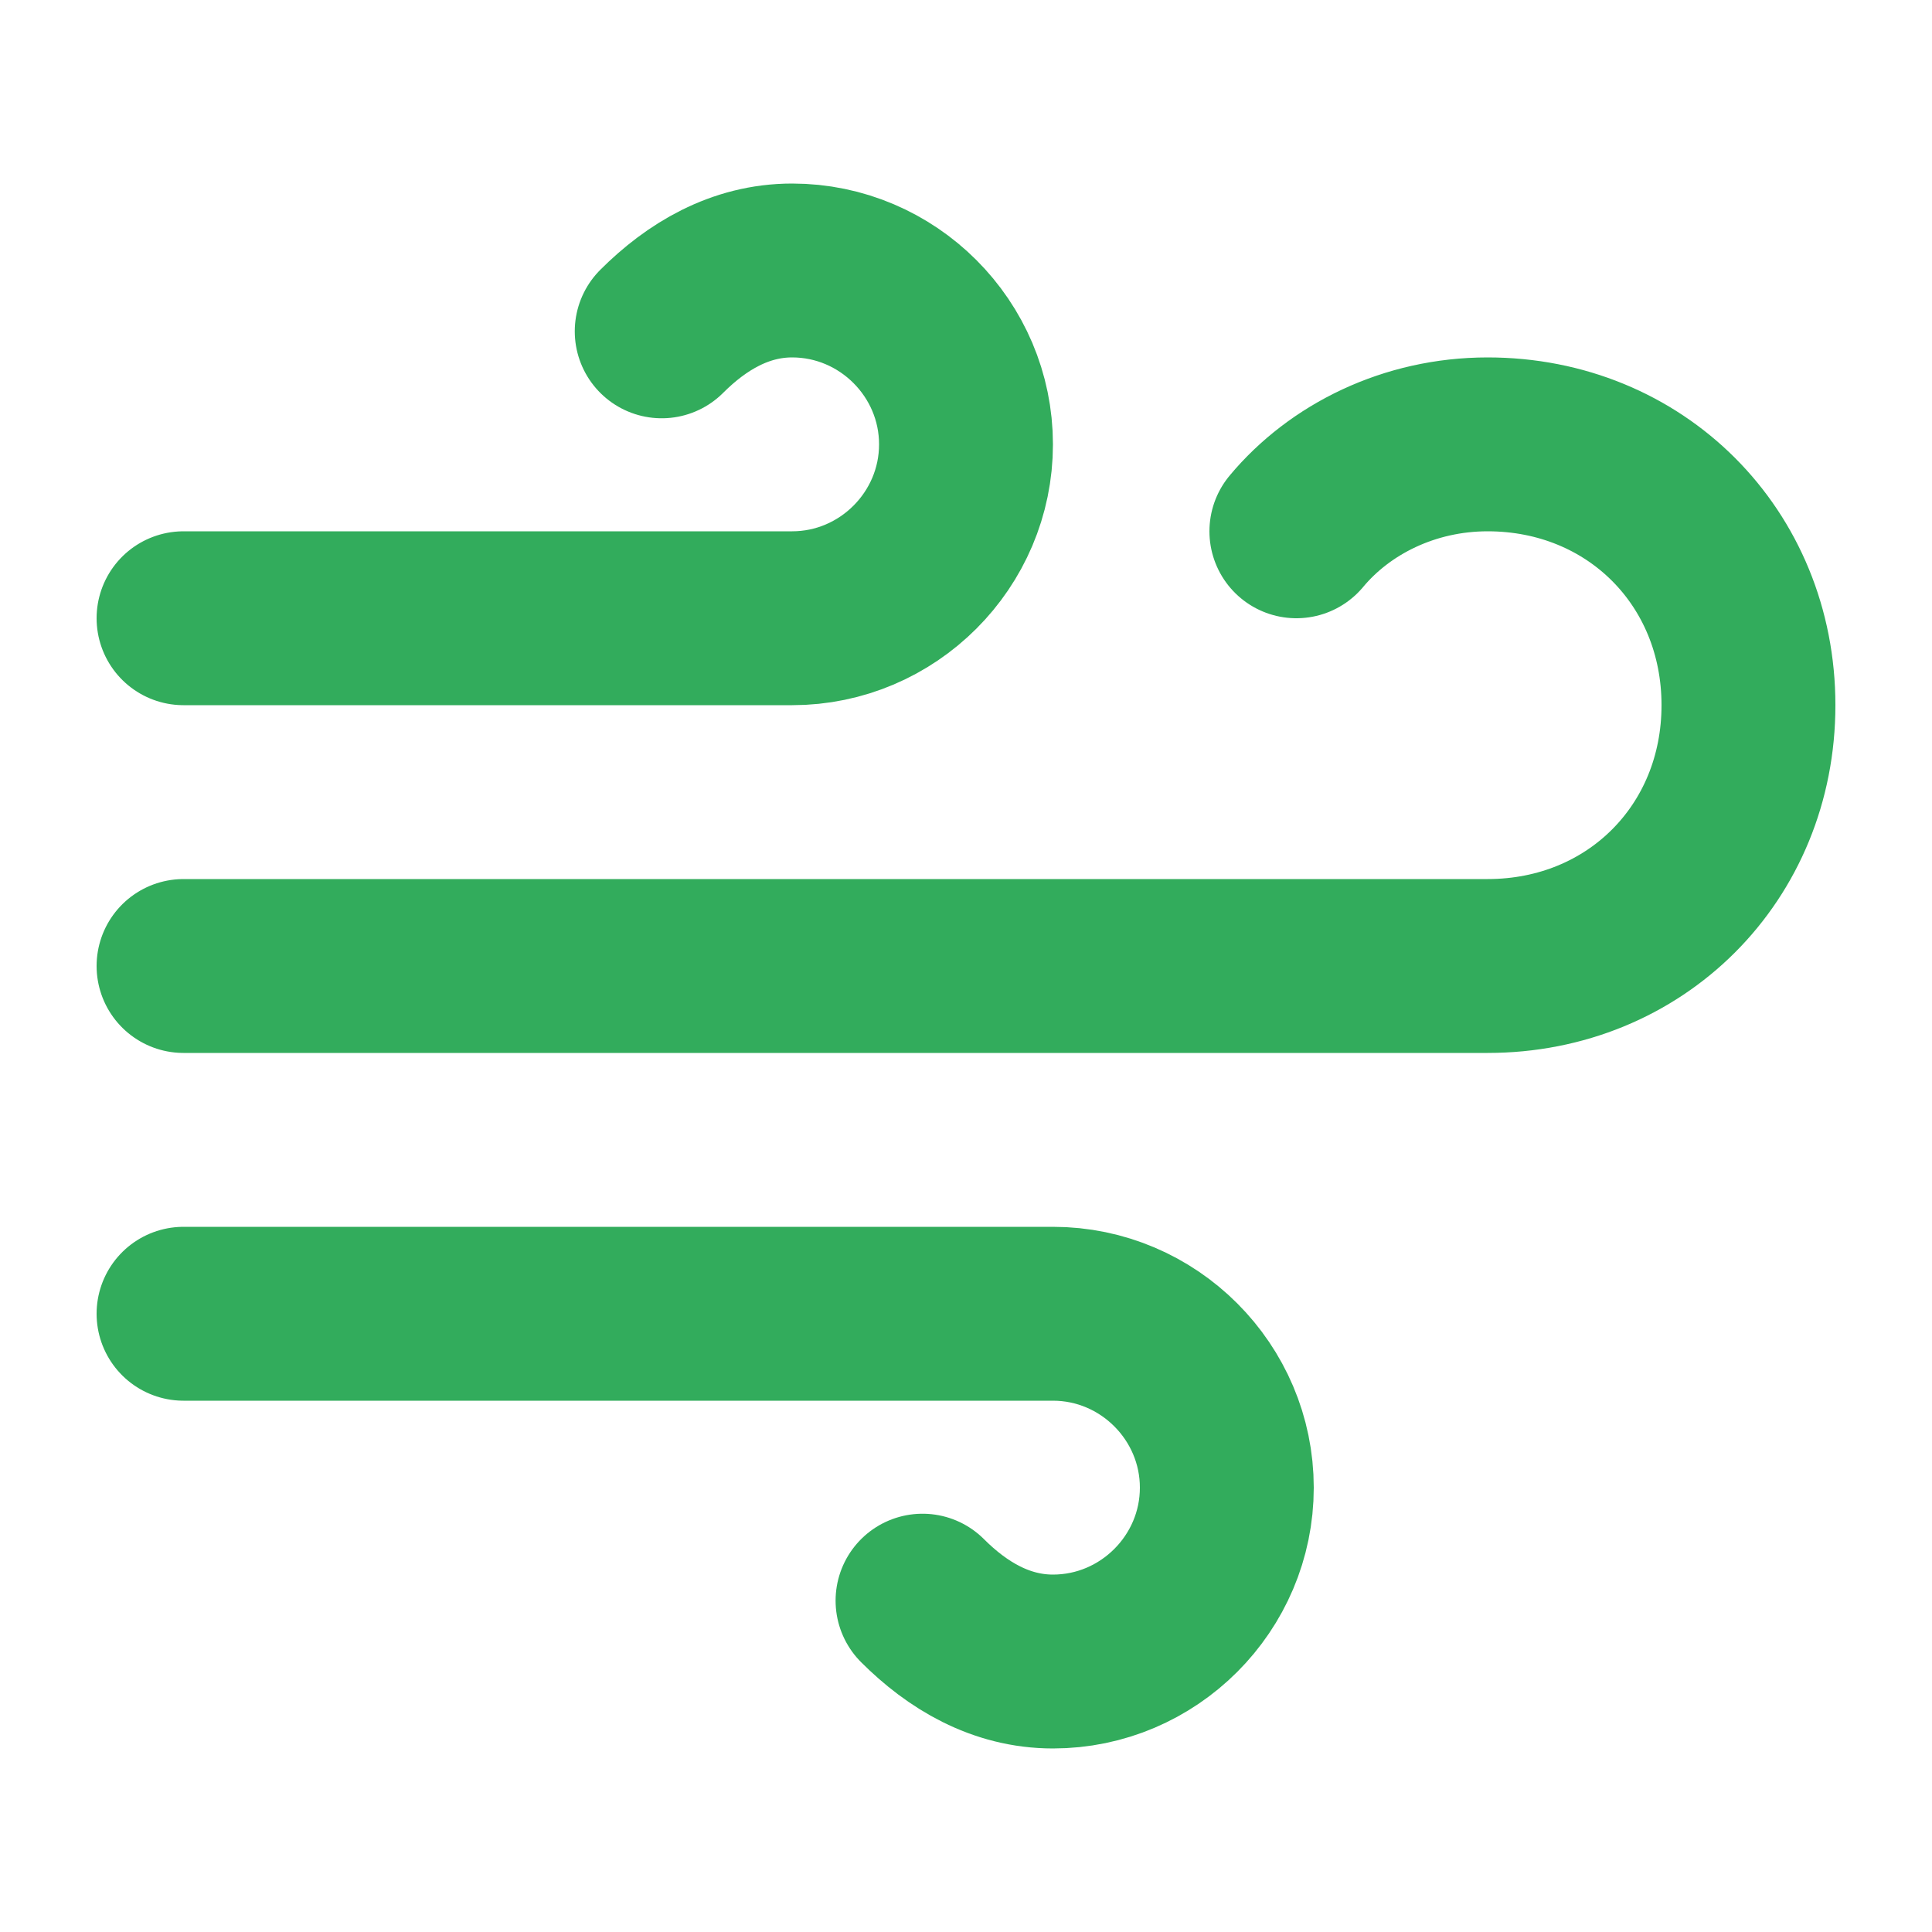
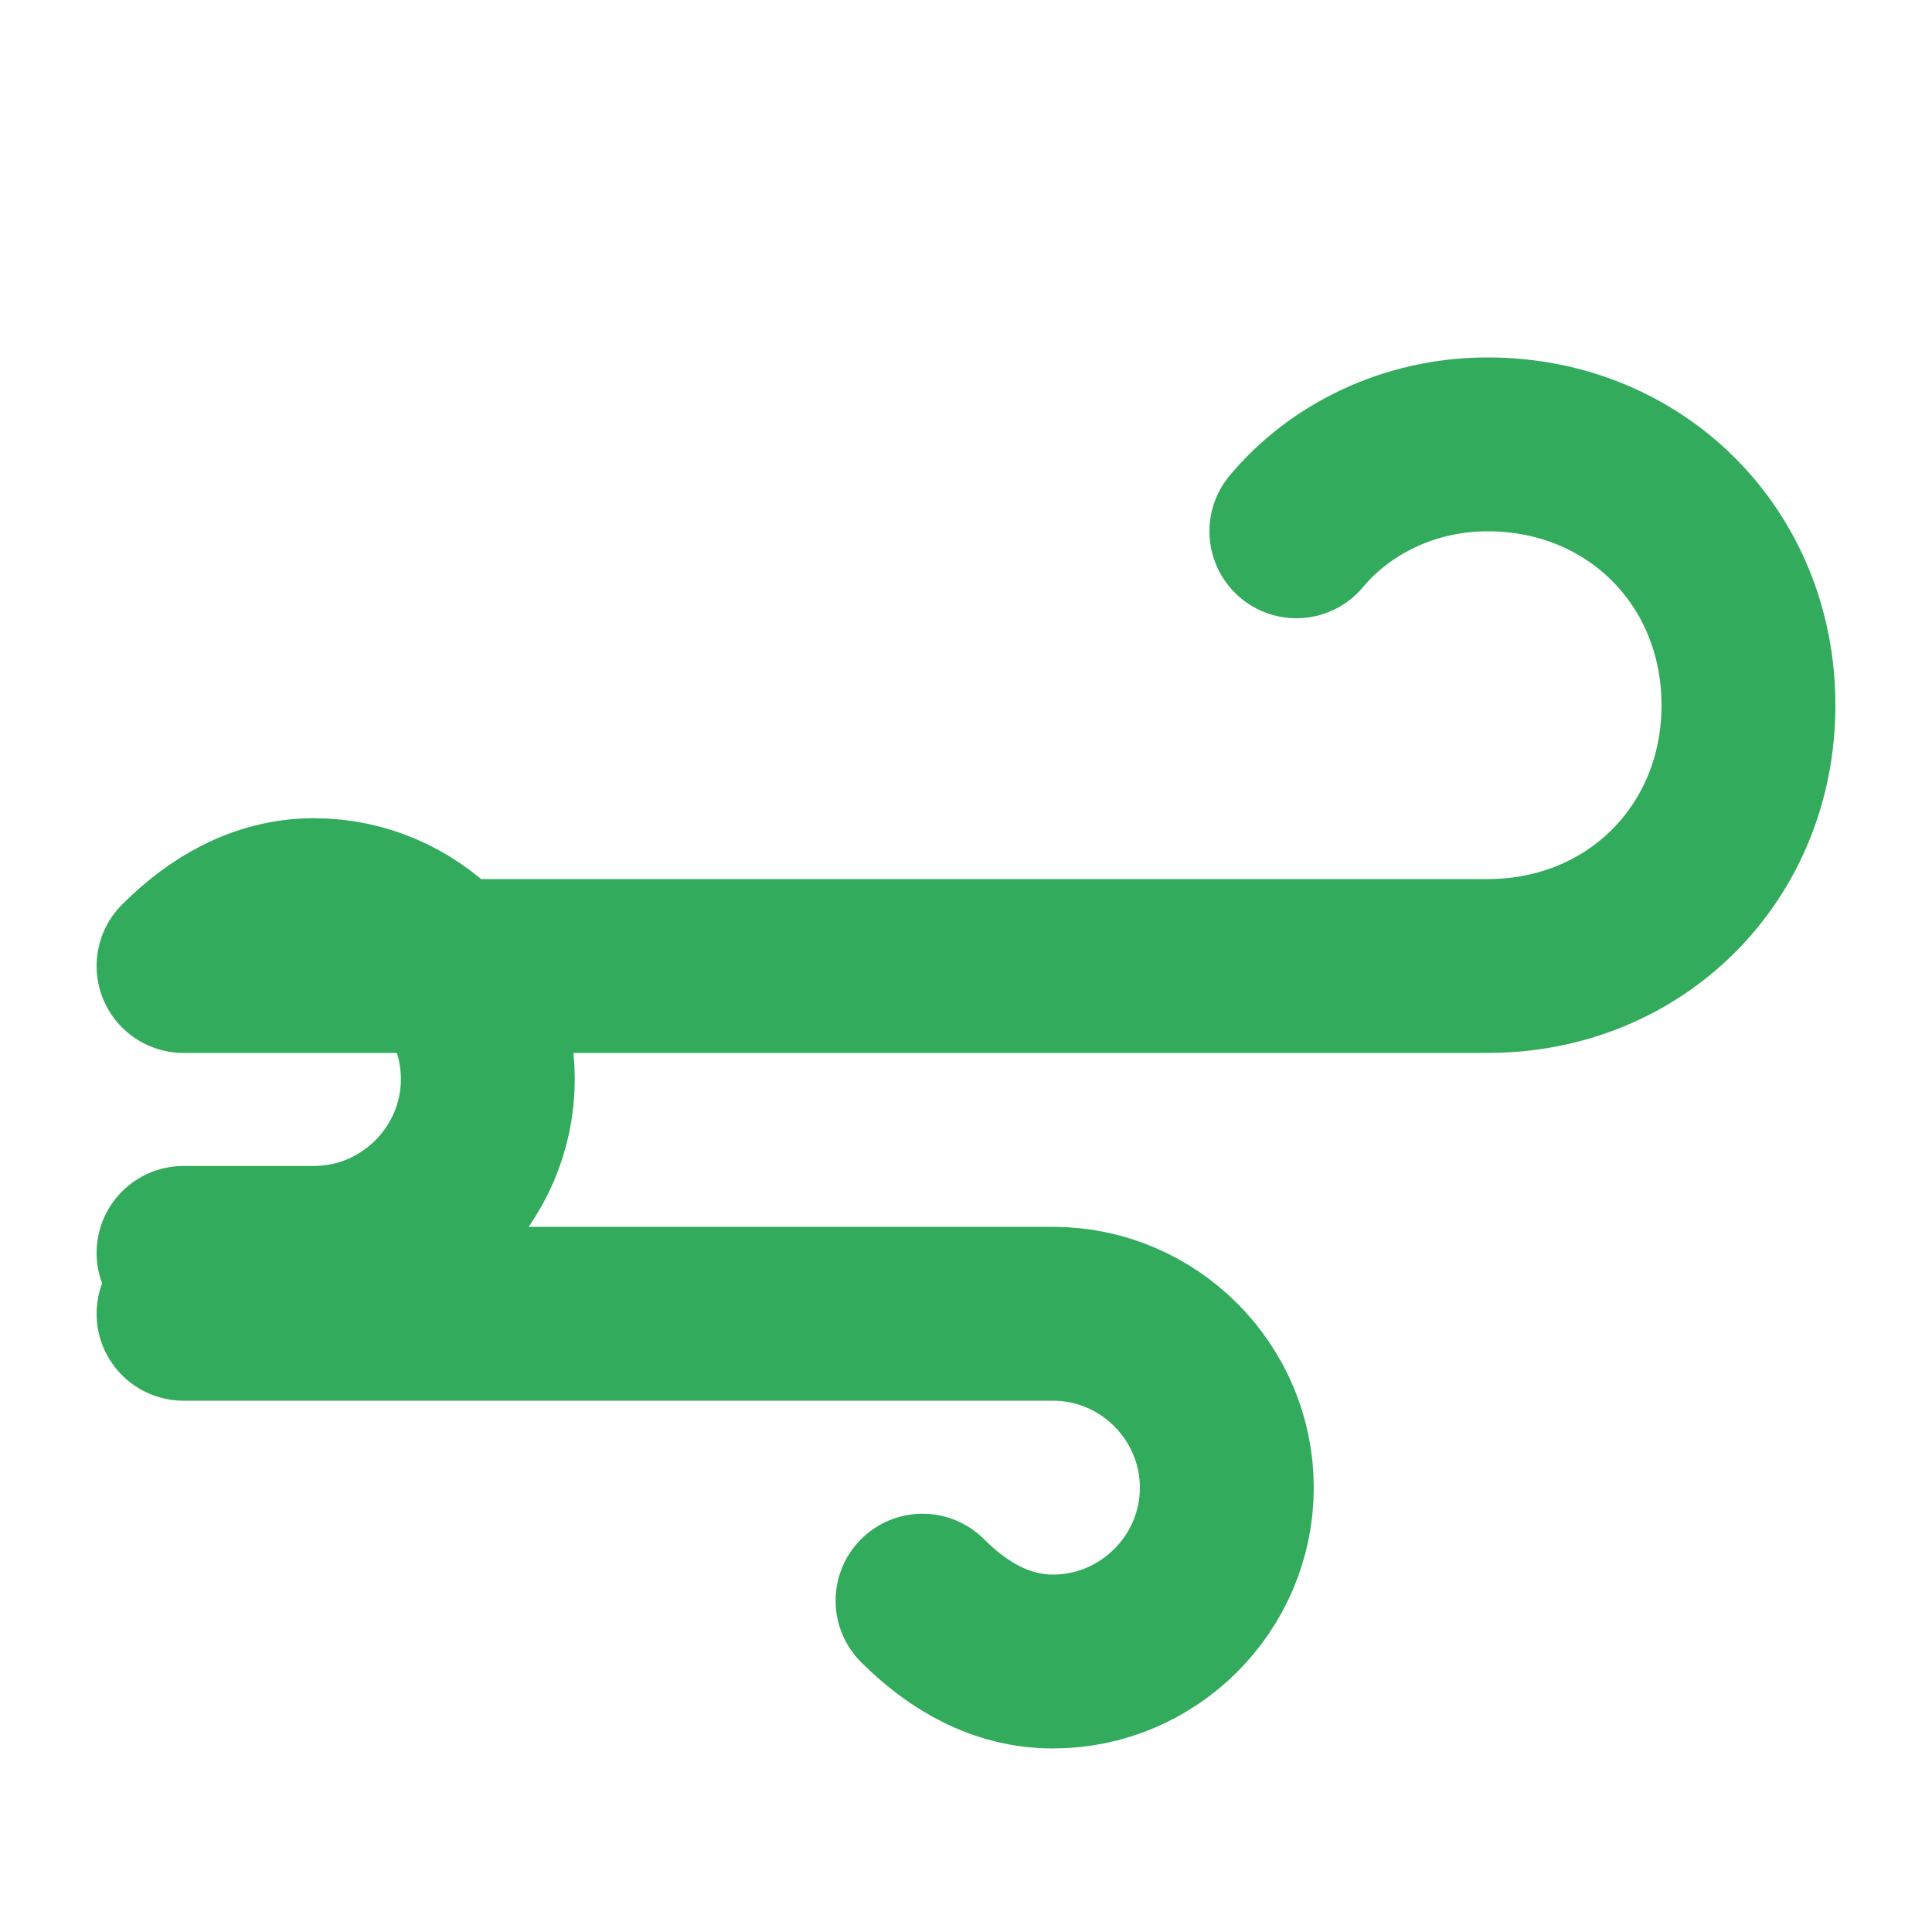
<svg xmlns="http://www.w3.org/2000/svg" id="Ebene_1" data-name="Ebene 1" viewBox="0 0 200 200">
  <defs>
    <style>
      .cls-1 {
        fill: none;
        stroke: #32ac5c;
        stroke-linecap: round;
        stroke-linejoin: round;
        stroke-width: 18px;
      }
    </style>
  </defs>
-   <path class="cls-1" d="M134.2,55c4.5-5.4,11.7-9,19.8-9,15.3,0,27,11.7,27,27s-11.7,27-27,27H19M68.5,34.3c3.6-3.6,8.1-6.3,13.5-6.3,9.9,0,18,8.1,18,18s-8.1,18-18,18H19M95.5,165.7c3.6,3.6,8.1,6.3,13.5,6.3,9.9,0,18-8.1,18-18s-8.1-18-18-18H19" />
+   <path class="cls-1" d="M134.2,55c4.5-5.4,11.7-9,19.8-9,15.3,0,27,11.7,27,27s-11.7,27-27,27H19c3.6-3.6,8.1-6.3,13.5-6.3,9.9,0,18,8.1,18,18s-8.1,18-18,18H19M95.5,165.7c3.6,3.6,8.1,6.3,13.5,6.3,9.9,0,18-8.1,18-18s-8.1-18-18-18H19" />
</svg>